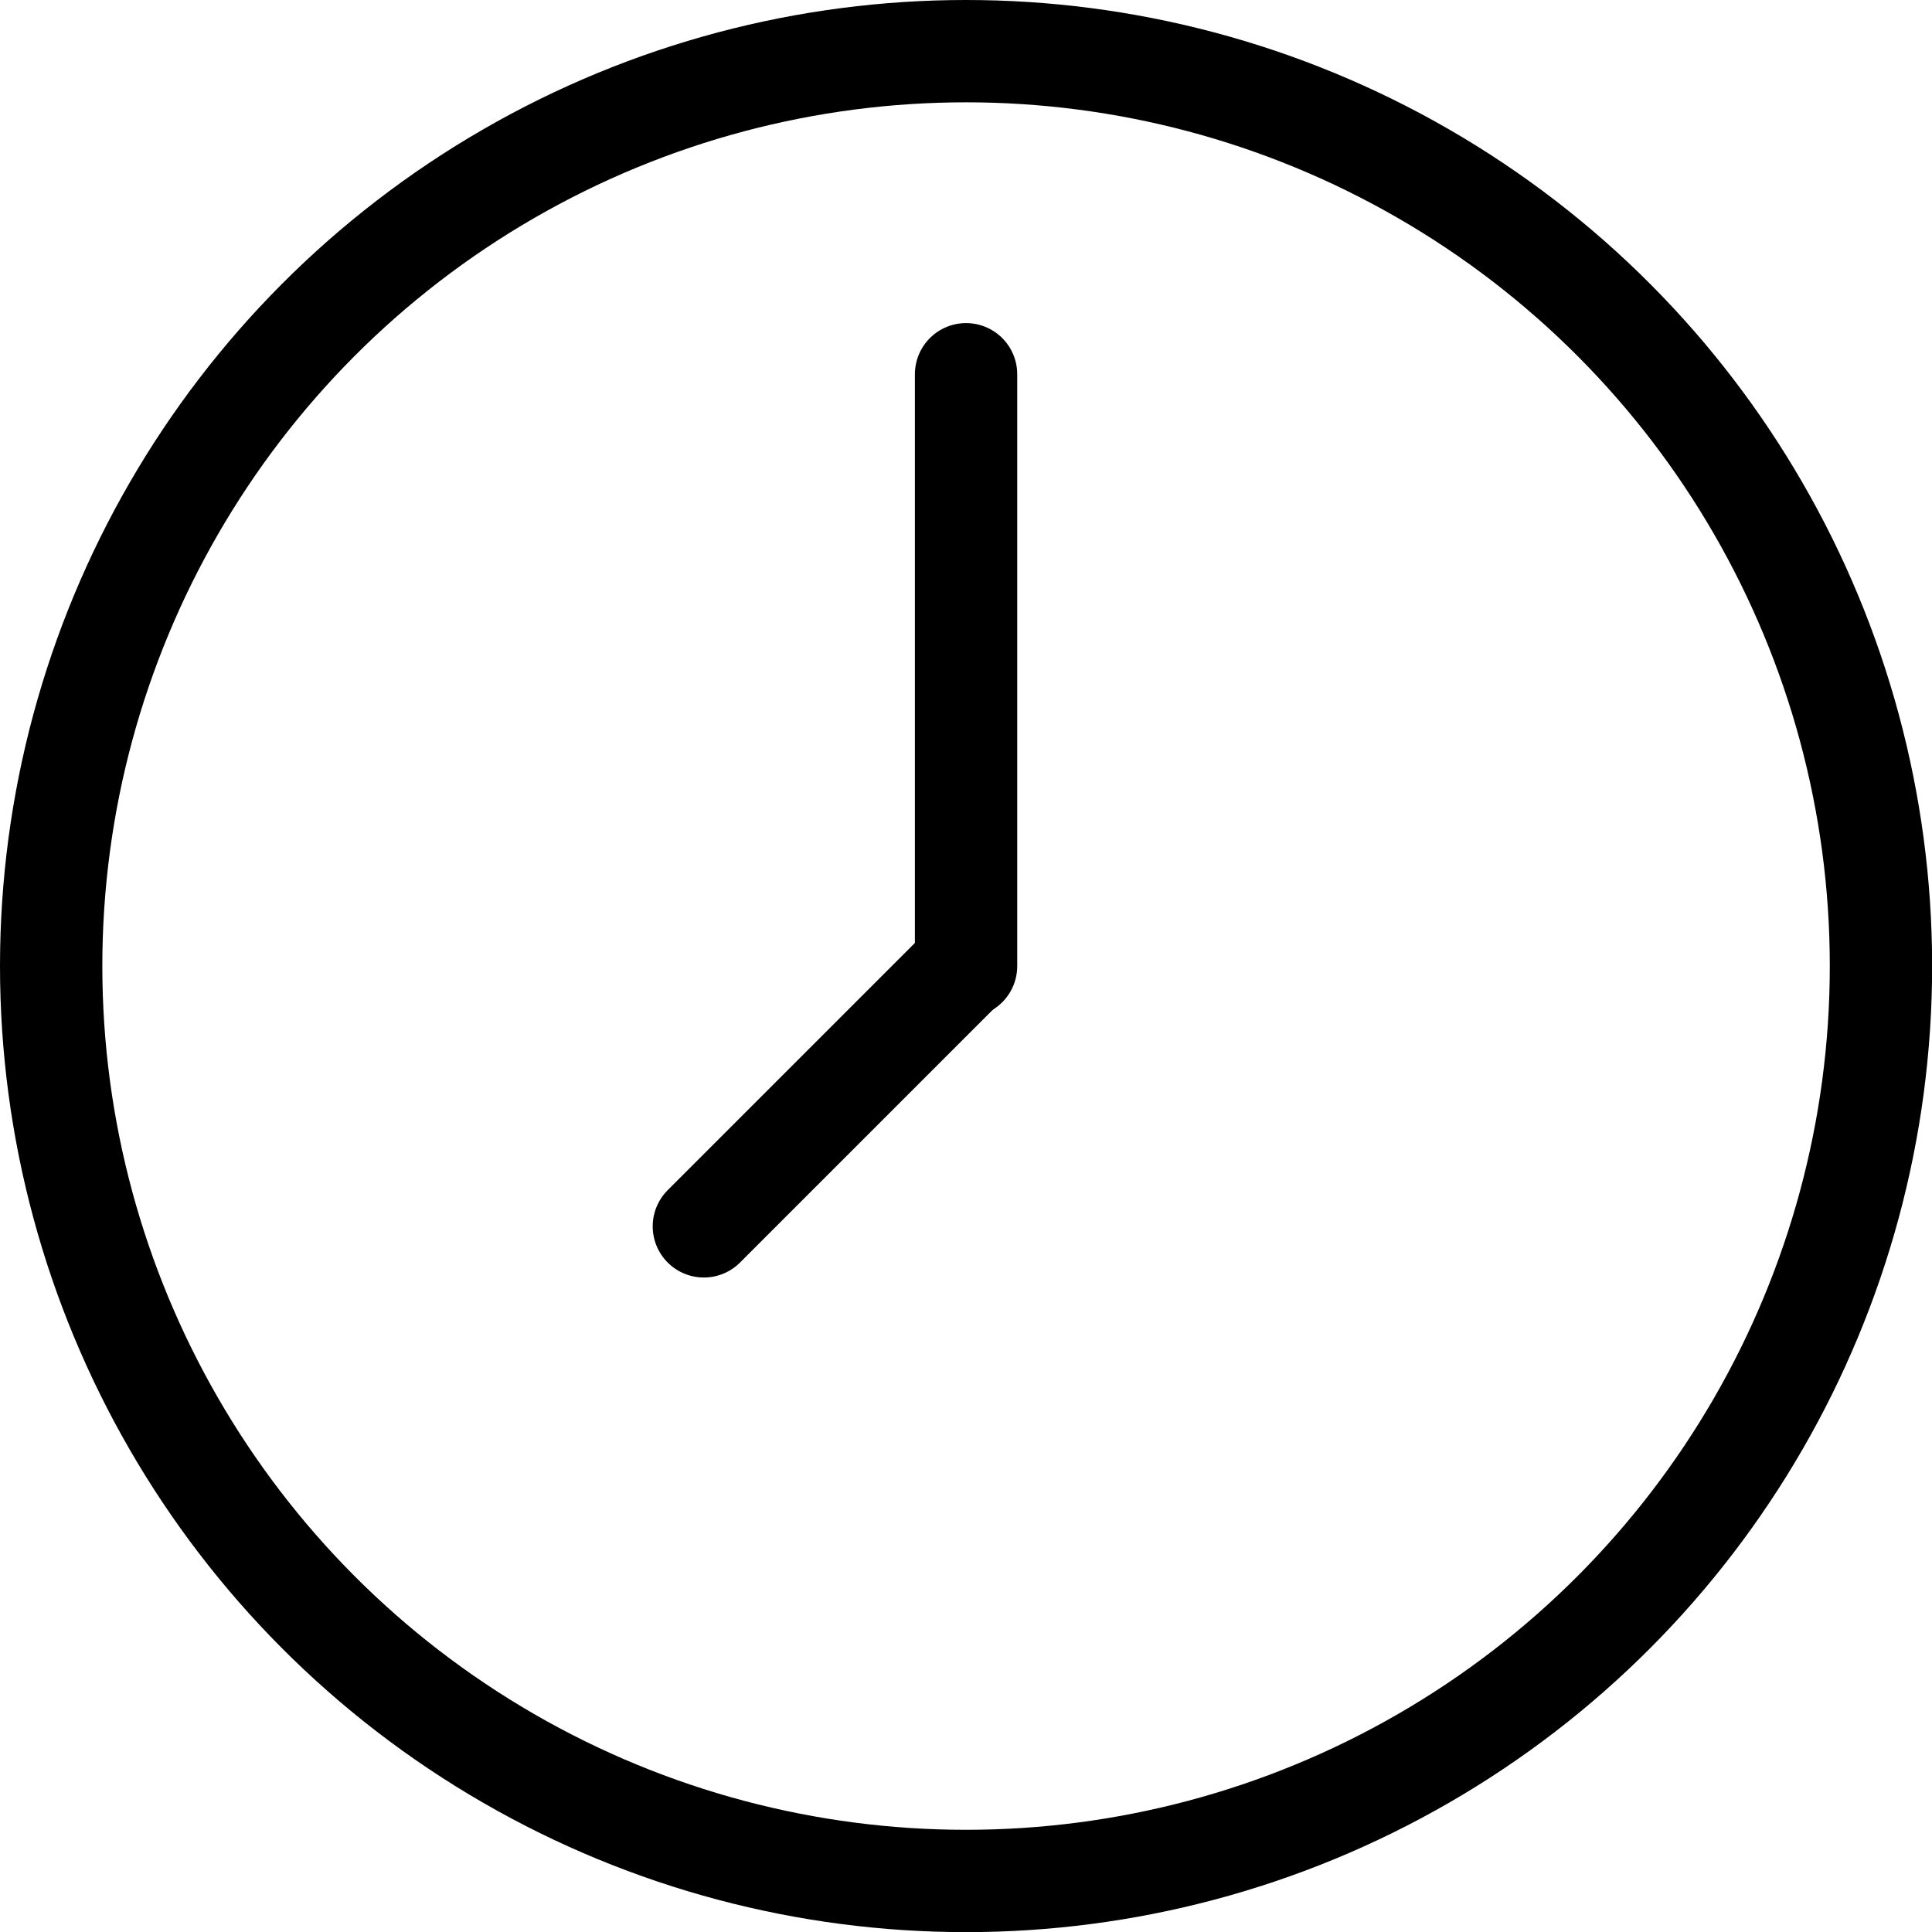
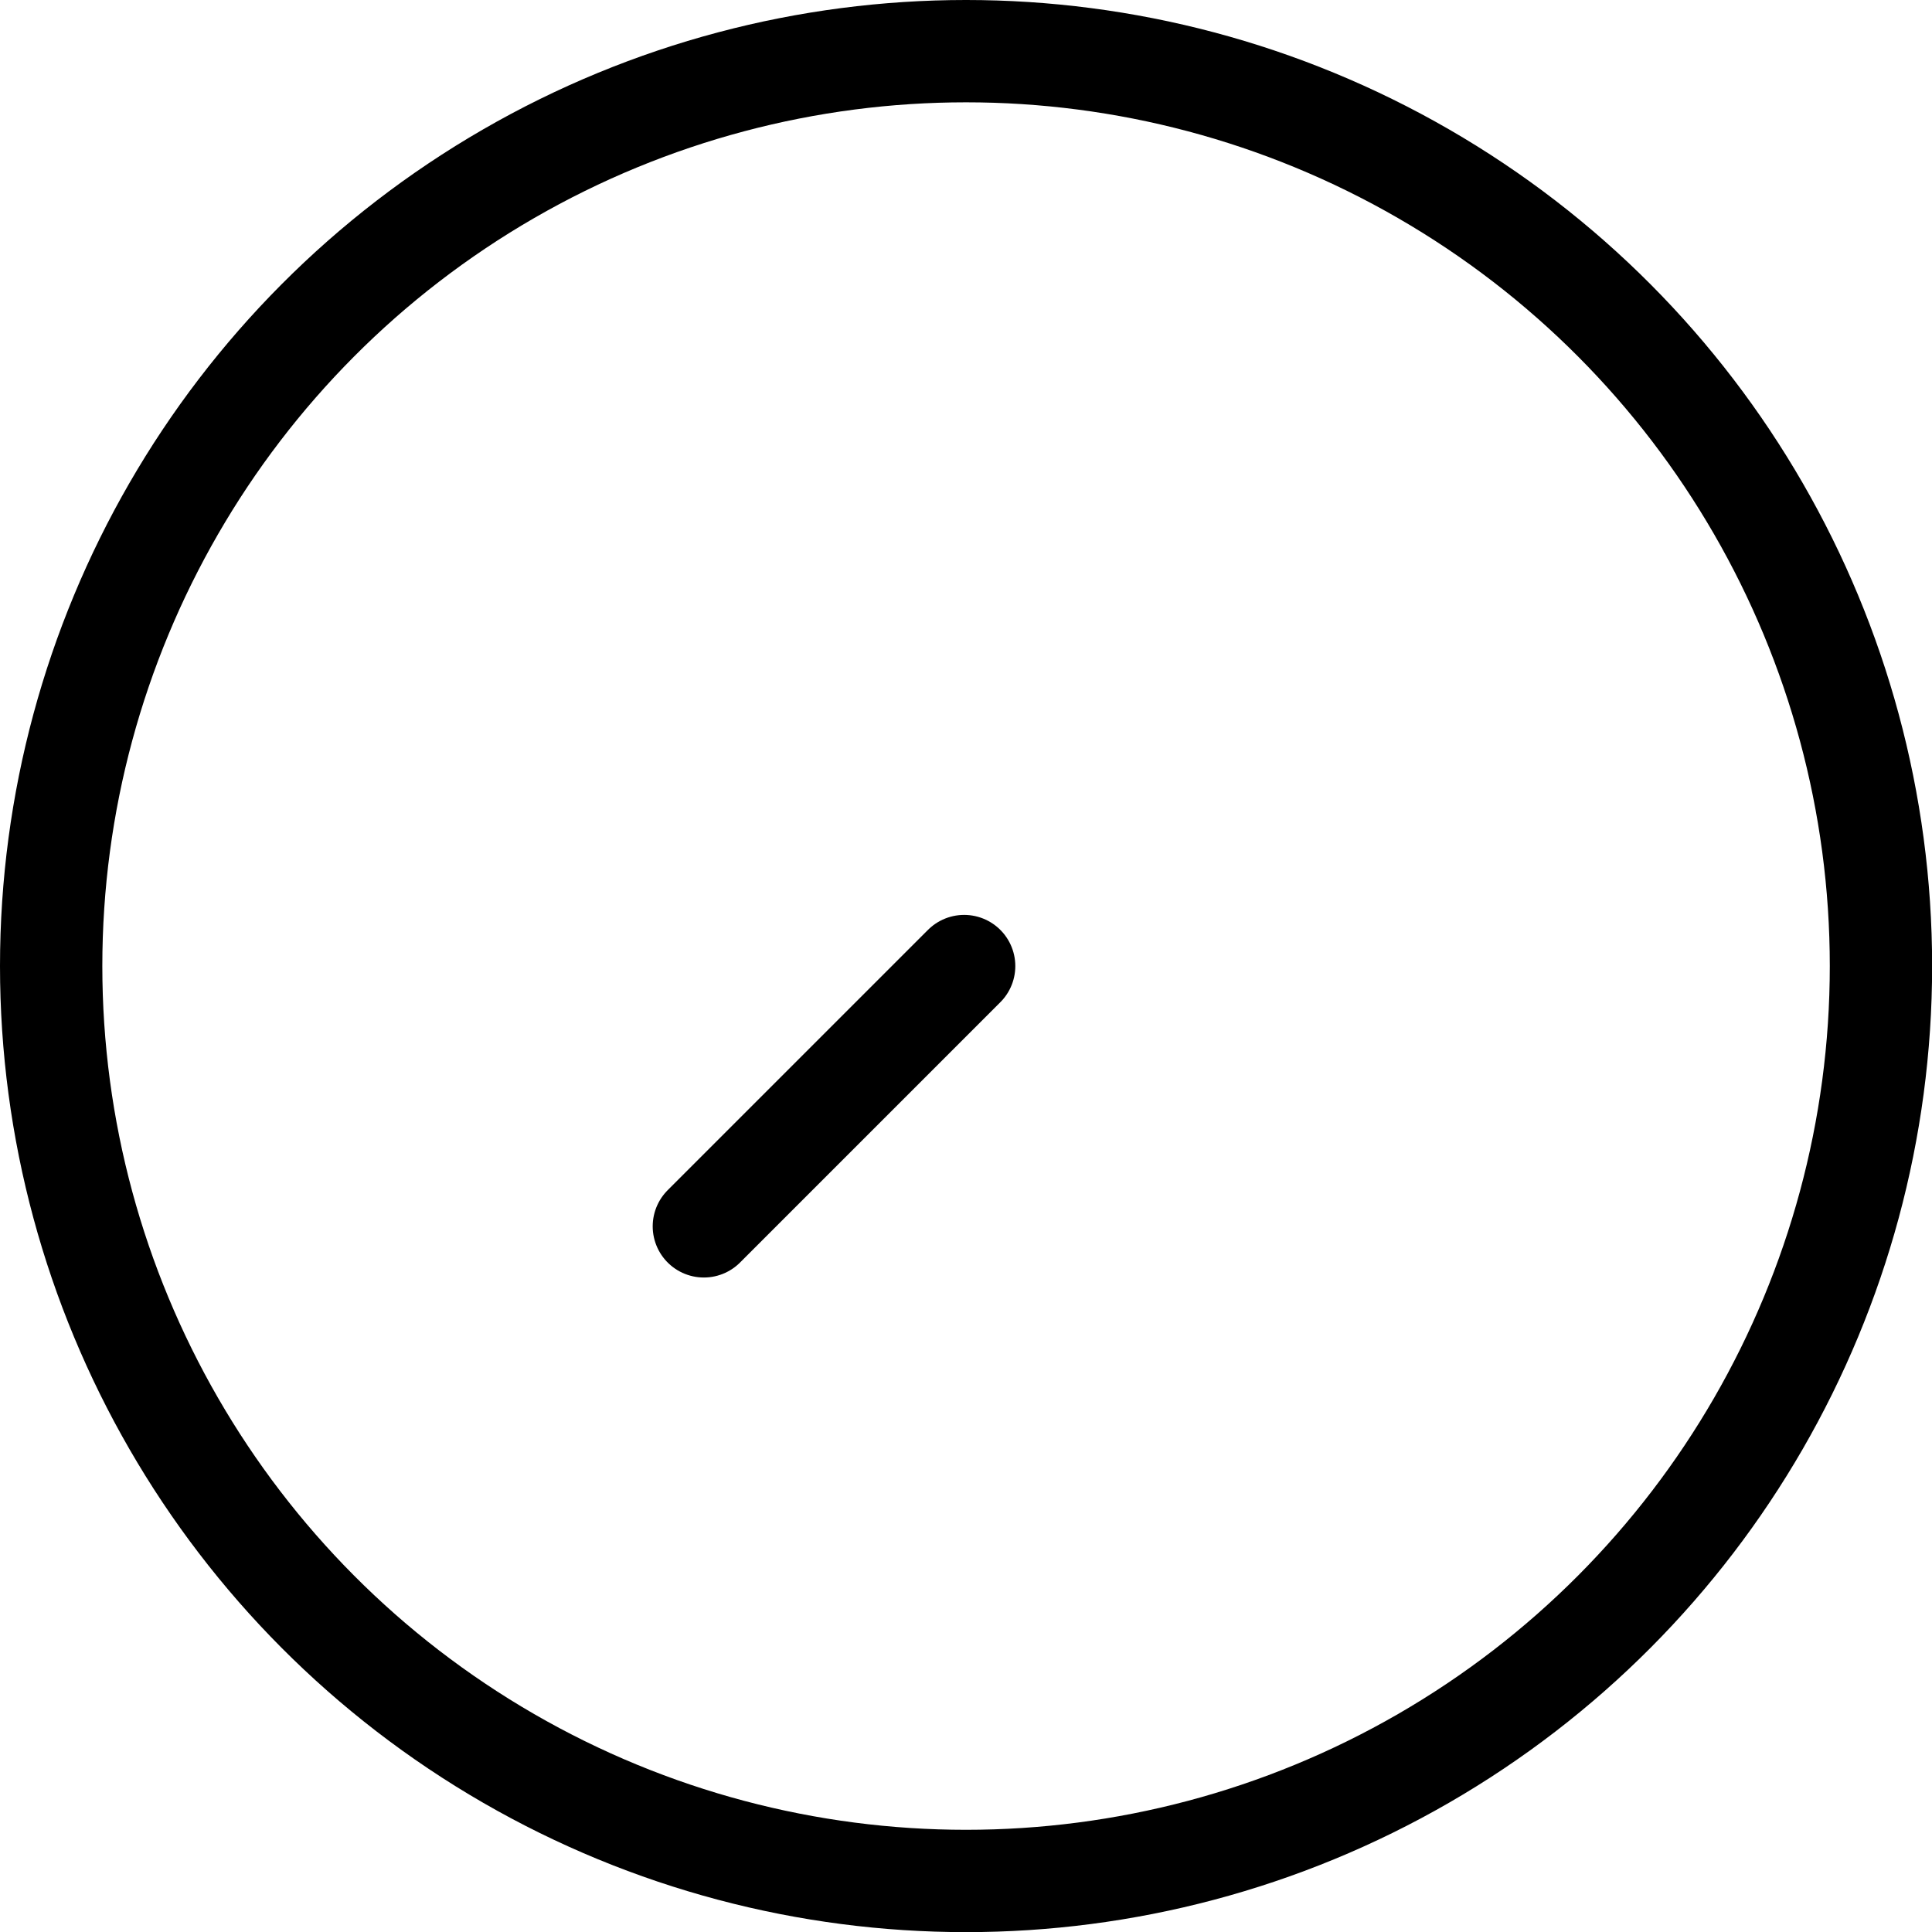
<svg xmlns="http://www.w3.org/2000/svg" viewBox="0 0 151.05 151.05">
  <defs>
    <style>.cls-1,.cls-2{fill:none;stroke:#000;stroke-miterlimit:10;stroke-width:8px;}.cls-2{stroke-linecap:round;}</style>
  </defs>
  <g id="Layer_2" data-name="Layer 2">
    <g id="Layer_1-2" data-name="Layer 1">
      <circle class="cls-1" cx="75.53" cy="75.53" r="71.53" />
-       <line class="cls-2" x1="75.53" y1="75.53" x2="75.53" y2="29.26" />
      <line class="cls-2" x1="55.03" y1="95.88" x2="75.38" y2="75.53" />
    </g>
  </g>
</svg>